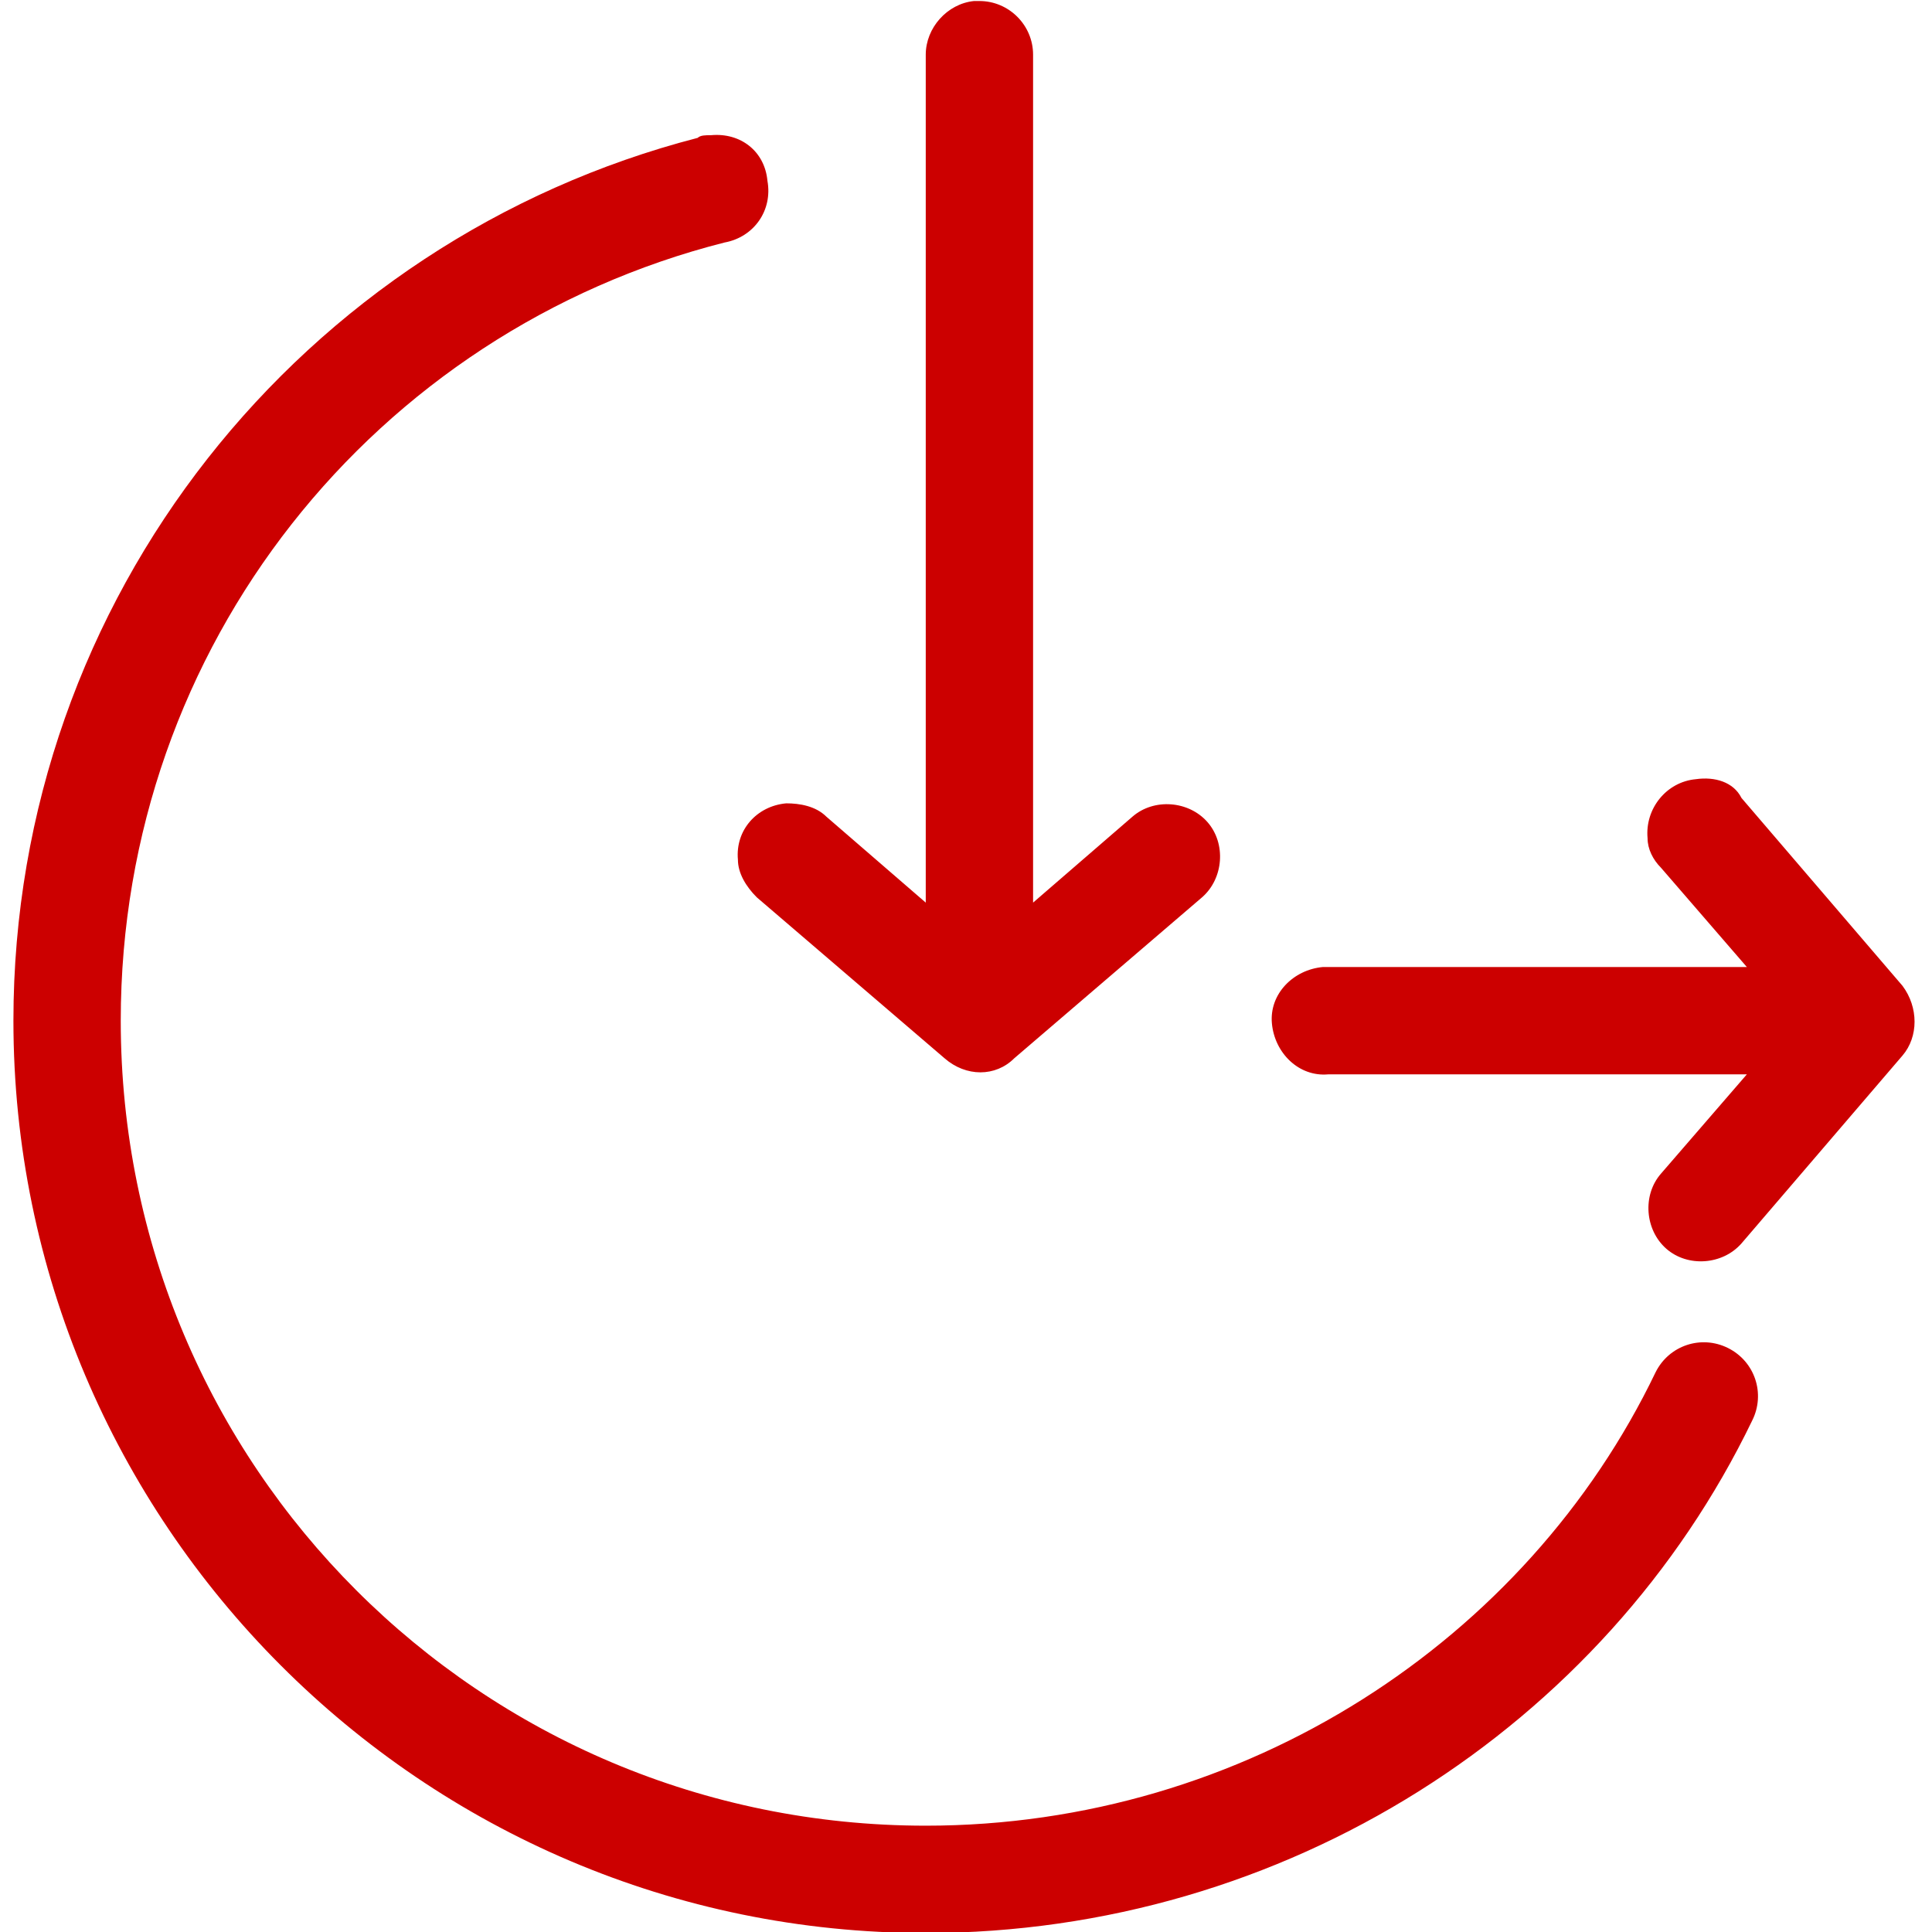
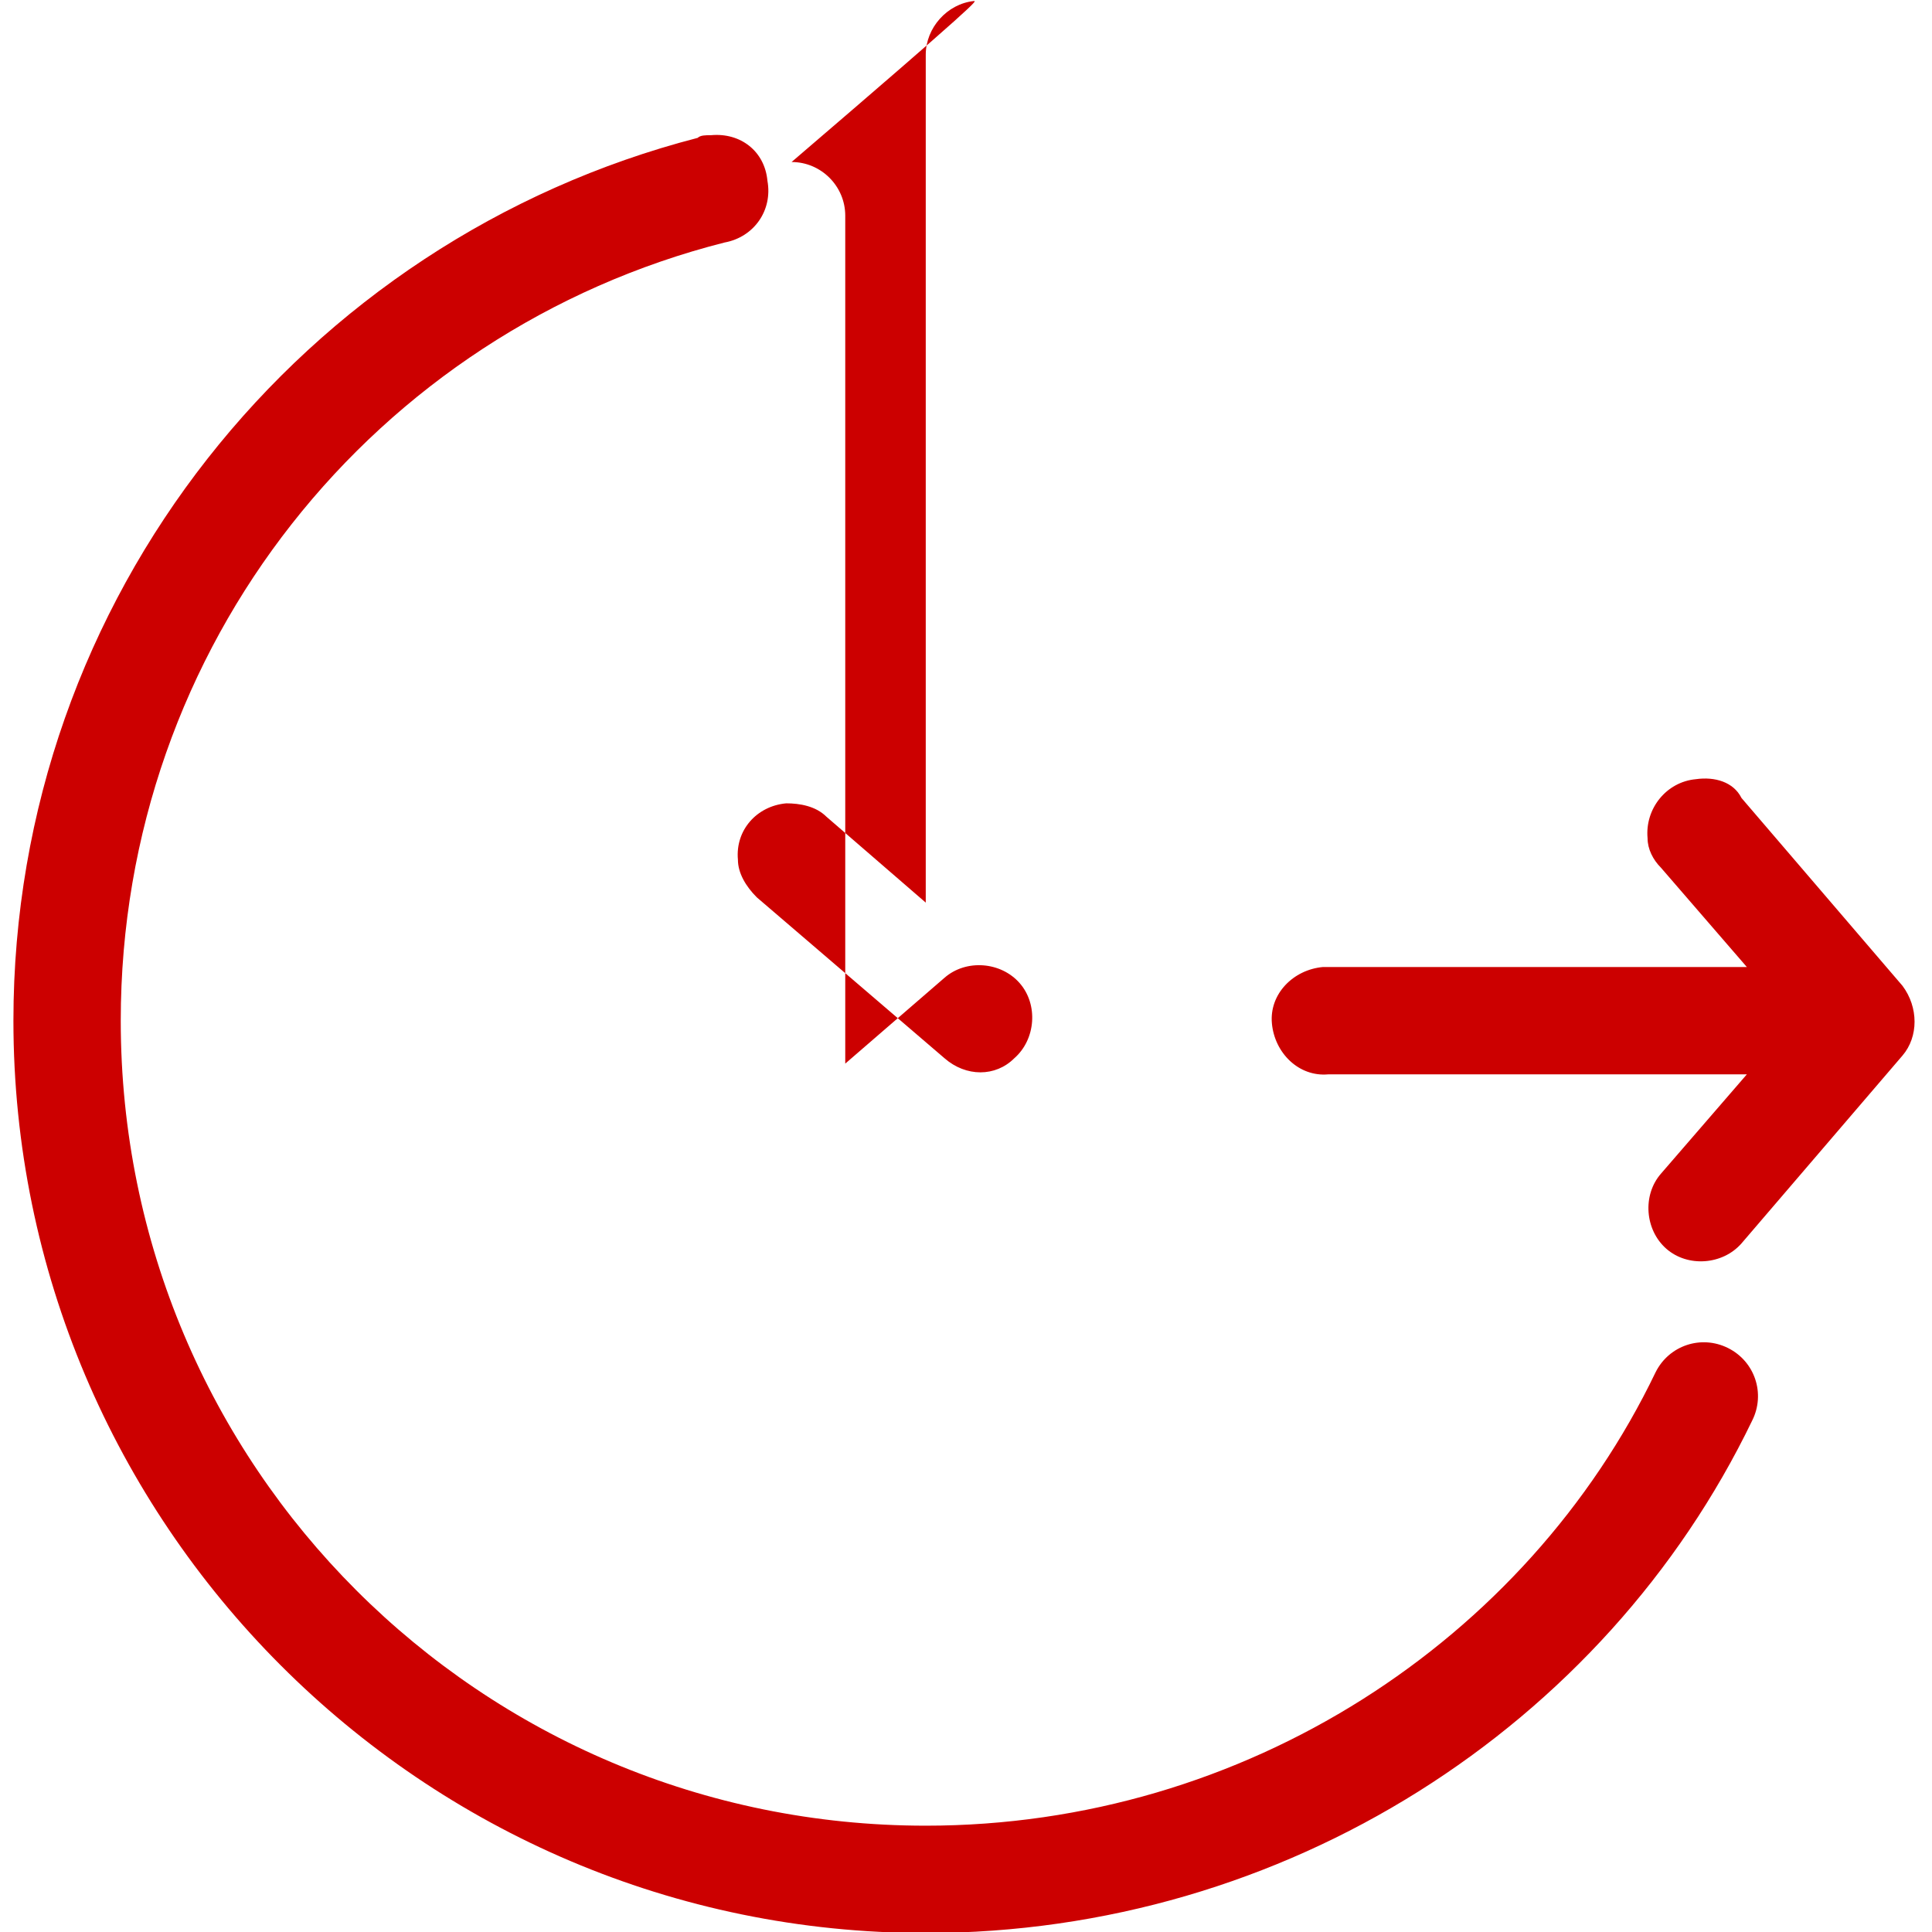
<svg xmlns="http://www.w3.org/2000/svg" version="1.1" id="Layer_1" x="0px" y="0px" viewBox="0 0 72 72" style="enable-background:new 0 0 72 72;" xml:space="preserve">
  <style type="text/css">
	.st0{fill:#CC0000;}
</style>
  <g transform="translate(0,-952.362)">
-     <path class="st0" d="M36.3,952.4c-1,0.1-1.8,1-1.8,2V986l-3.7-3.2c-0.4-0.4-1-0.5-1.5-0.5c-1.1,0.1-1.9,1-1.8,2.1   c0,0.5,0.3,1,0.7,1.4l7,6c0.8,0.7,1.9,0.7,2.6,0l7-6c0.8-0.7,0.9-2,0.2-2.8c-0.7-0.8-2-0.9-2.8-0.2c0,0,0,0,0,0l-3.7,3.2v-31.6   c0-1.1-0.9-2-2-2C36.5,952.4,36.4,952.4,36.3,952.4z M26.5,957.4c-0.2,0-0.4,0-0.5,0.1c-14.7,3.8-25.5,17.1-25.5,32.9   c0,18.7,15.2,34,34,34c13.4,0,25.3-7.7,30.8-19.1c0.5-1,0.1-2.2-0.9-2.7s-2.2-0.1-2.7,0.9c-4.8,10-15.3,16.9-27.2,16.9   c-16.6,0-30-13.4-30-30c0-14,9.5-25.7,22.5-29c1.1-0.2,1.8-1.2,1.6-2.3C28.5,958,27.6,957.3,26.5,957.4L26.5,957.4z M63.2,981.4   c-1.1,0.1-1.9,1.1-1.8,2.2c0,0.4,0.2,0.8,0.5,1.1l3.2,3.7H49.5c-0.1,0-0.1,0-0.2,0c-1.1,0.1-2,1-1.9,2.1c0.1,1.1,1,2,2.1,1.9l0,0   h15.6l-3.2,3.7c-0.7,0.8-0.6,2.1,0.2,2.8s2.1,0.6,2.8-0.2c0,0,0,0,0,0l6-7c0.6-0.7,0.6-1.8,0-2.6l-6-7   C64.6,981.5,63.9,981.3,63.2,981.4z" />
+     <path class="st0" d="M36.3,952.4c-1,0.1-1.8,1-1.8,2V986l-3.7-3.2c-0.4-0.4-1-0.5-1.5-0.5c-1.1,0.1-1.9,1-1.8,2.1   c0,0.5,0.3,1,0.7,1.4l7,6c0.8,0.7,1.9,0.7,2.6,0c0.8-0.7,0.9-2,0.2-2.8c-0.7-0.8-2-0.9-2.8-0.2c0,0,0,0,0,0l-3.7,3.2v-31.6   c0-1.1-0.9-2-2-2C36.5,952.4,36.4,952.4,36.3,952.4z M26.5,957.4c-0.2,0-0.4,0-0.5,0.1c-14.7,3.8-25.5,17.1-25.5,32.9   c0,18.7,15.2,34,34,34c13.4,0,25.3-7.7,30.8-19.1c0.5-1,0.1-2.2-0.9-2.7s-2.2-0.1-2.7,0.9c-4.8,10-15.3,16.9-27.2,16.9   c-16.6,0-30-13.4-30-30c0-14,9.5-25.7,22.5-29c1.1-0.2,1.8-1.2,1.6-2.3C28.5,958,27.6,957.3,26.5,957.4L26.5,957.4z M63.2,981.4   c-1.1,0.1-1.9,1.1-1.8,2.2c0,0.4,0.2,0.8,0.5,1.1l3.2,3.7H49.5c-0.1,0-0.1,0-0.2,0c-1.1,0.1-2,1-1.9,2.1c0.1,1.1,1,2,2.1,1.9l0,0   h15.6l-3.2,3.7c-0.7,0.8-0.6,2.1,0.2,2.8s2.1,0.6,2.8-0.2c0,0,0,0,0,0l6-7c0.6-0.7,0.6-1.8,0-2.6l-6-7   C64.6,981.5,63.9,981.3,63.2,981.4z" />
  </g>
</svg>